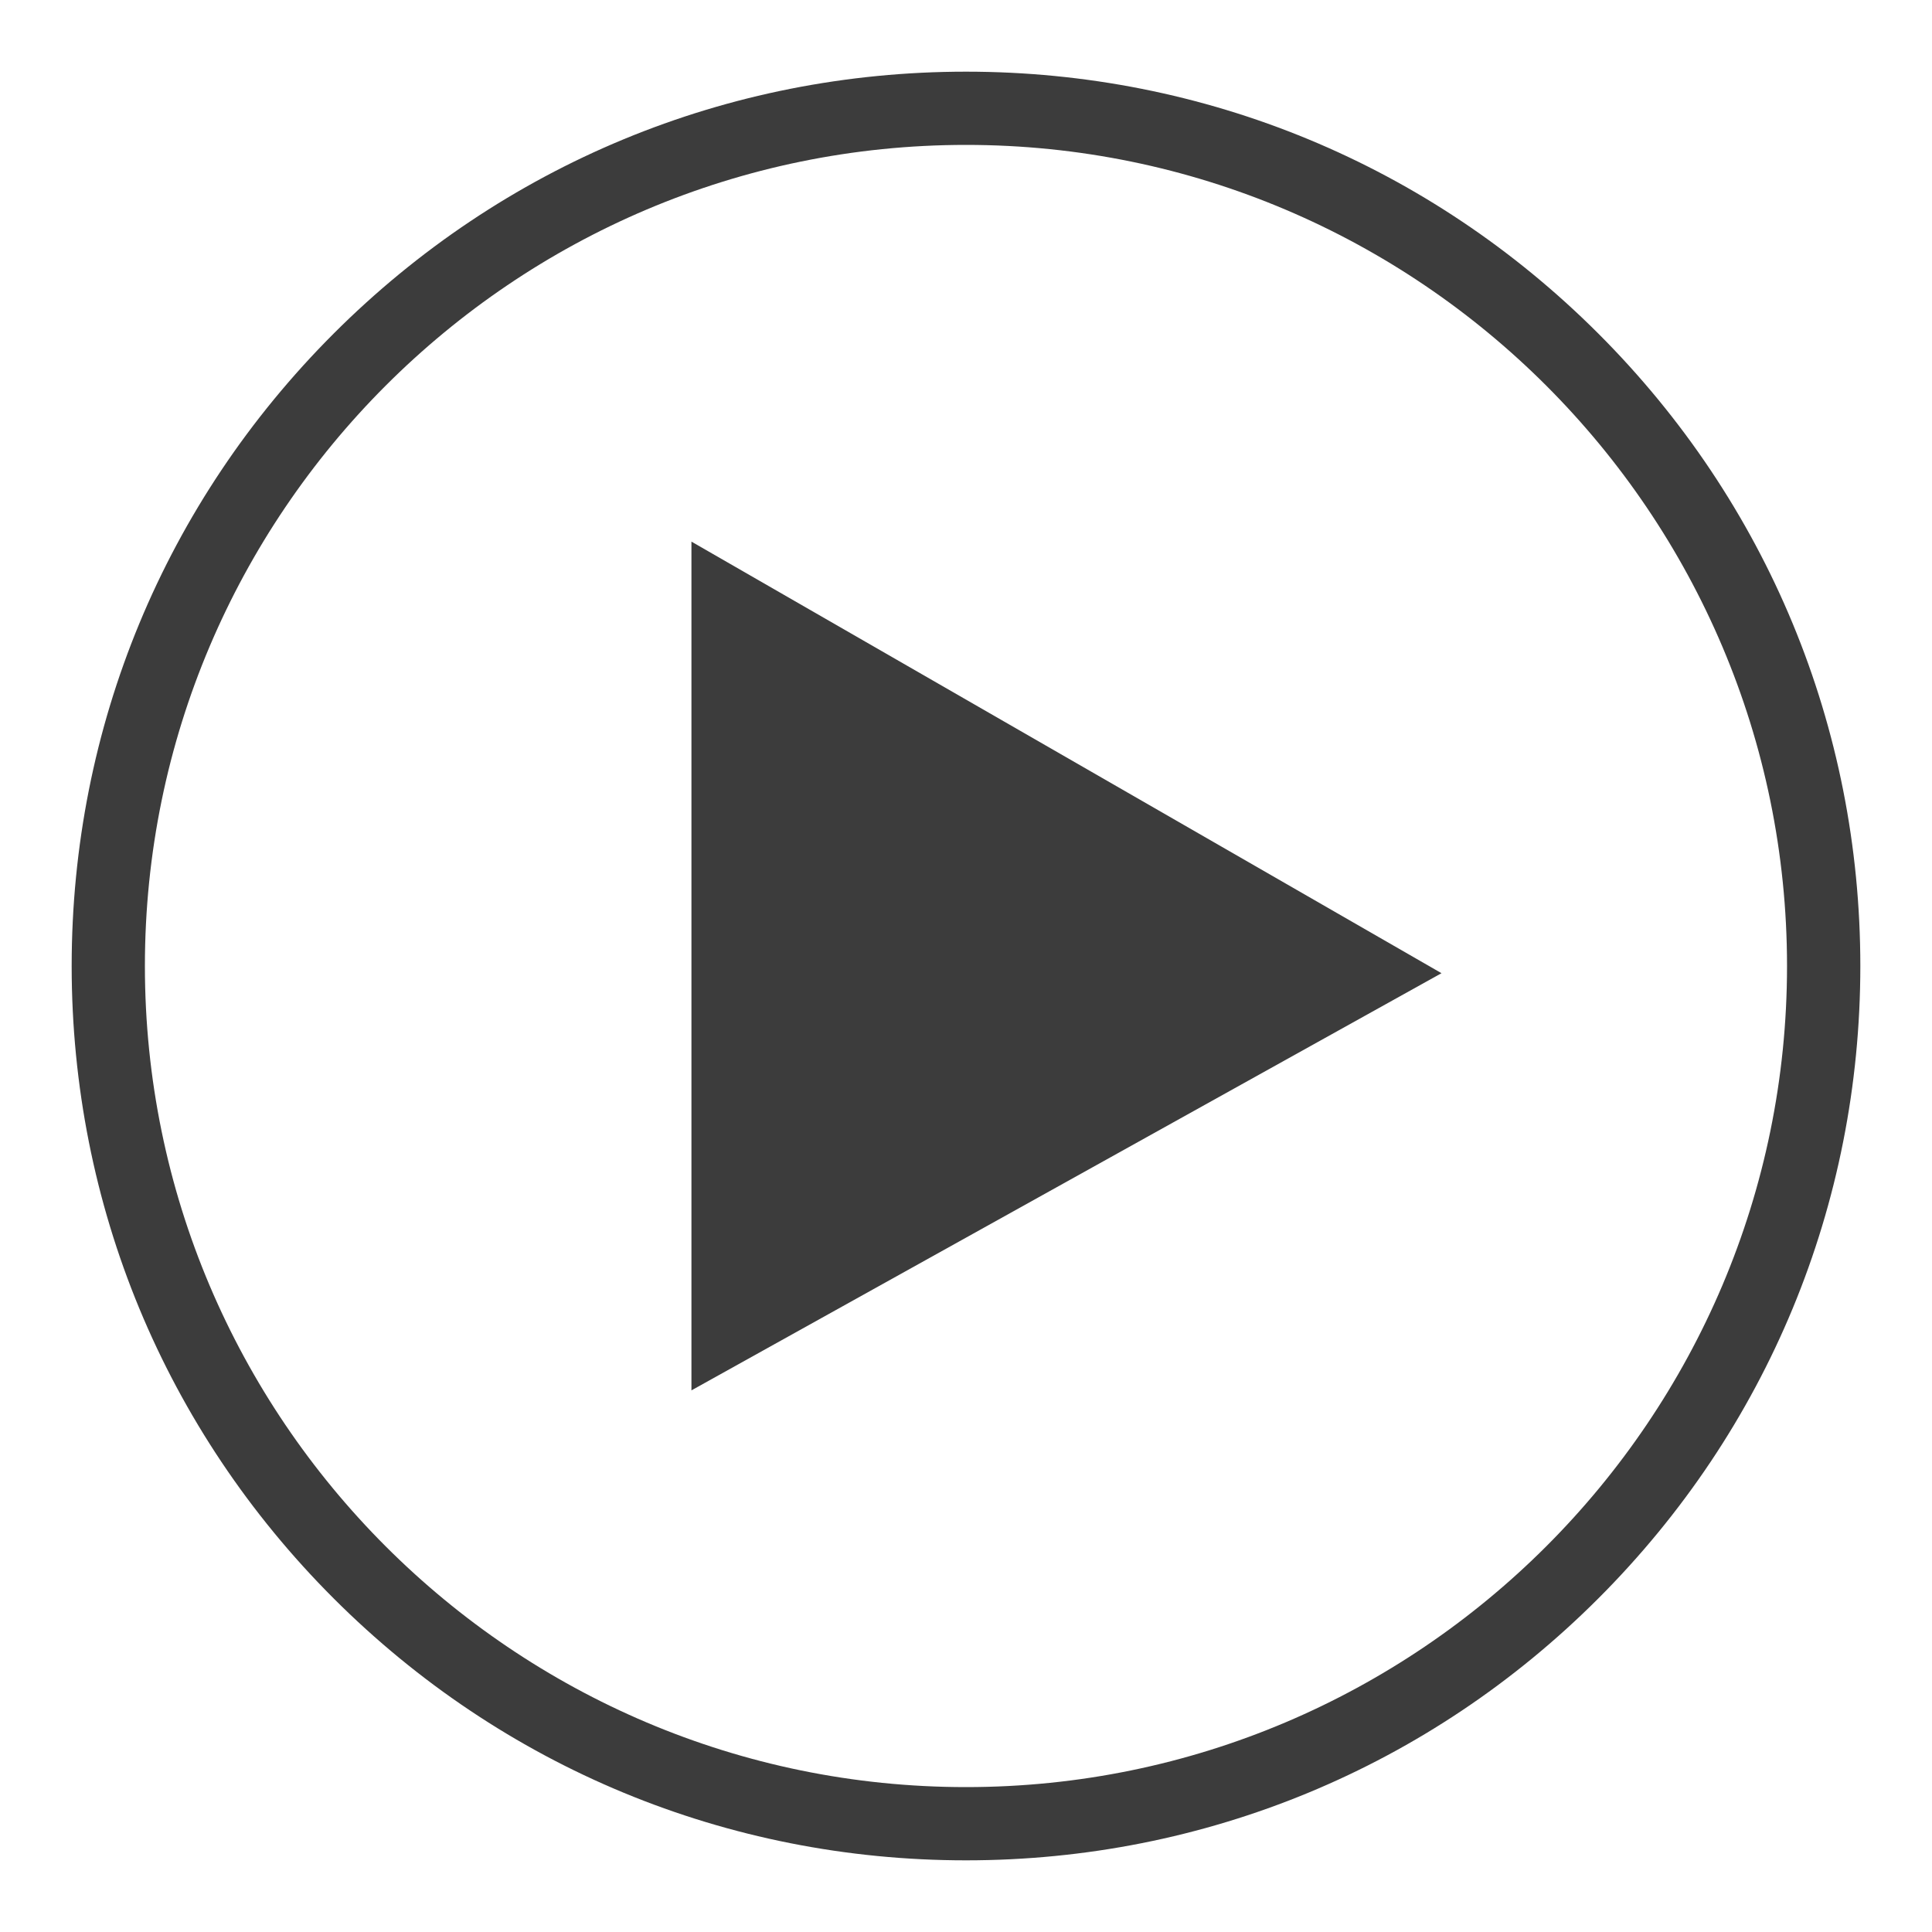
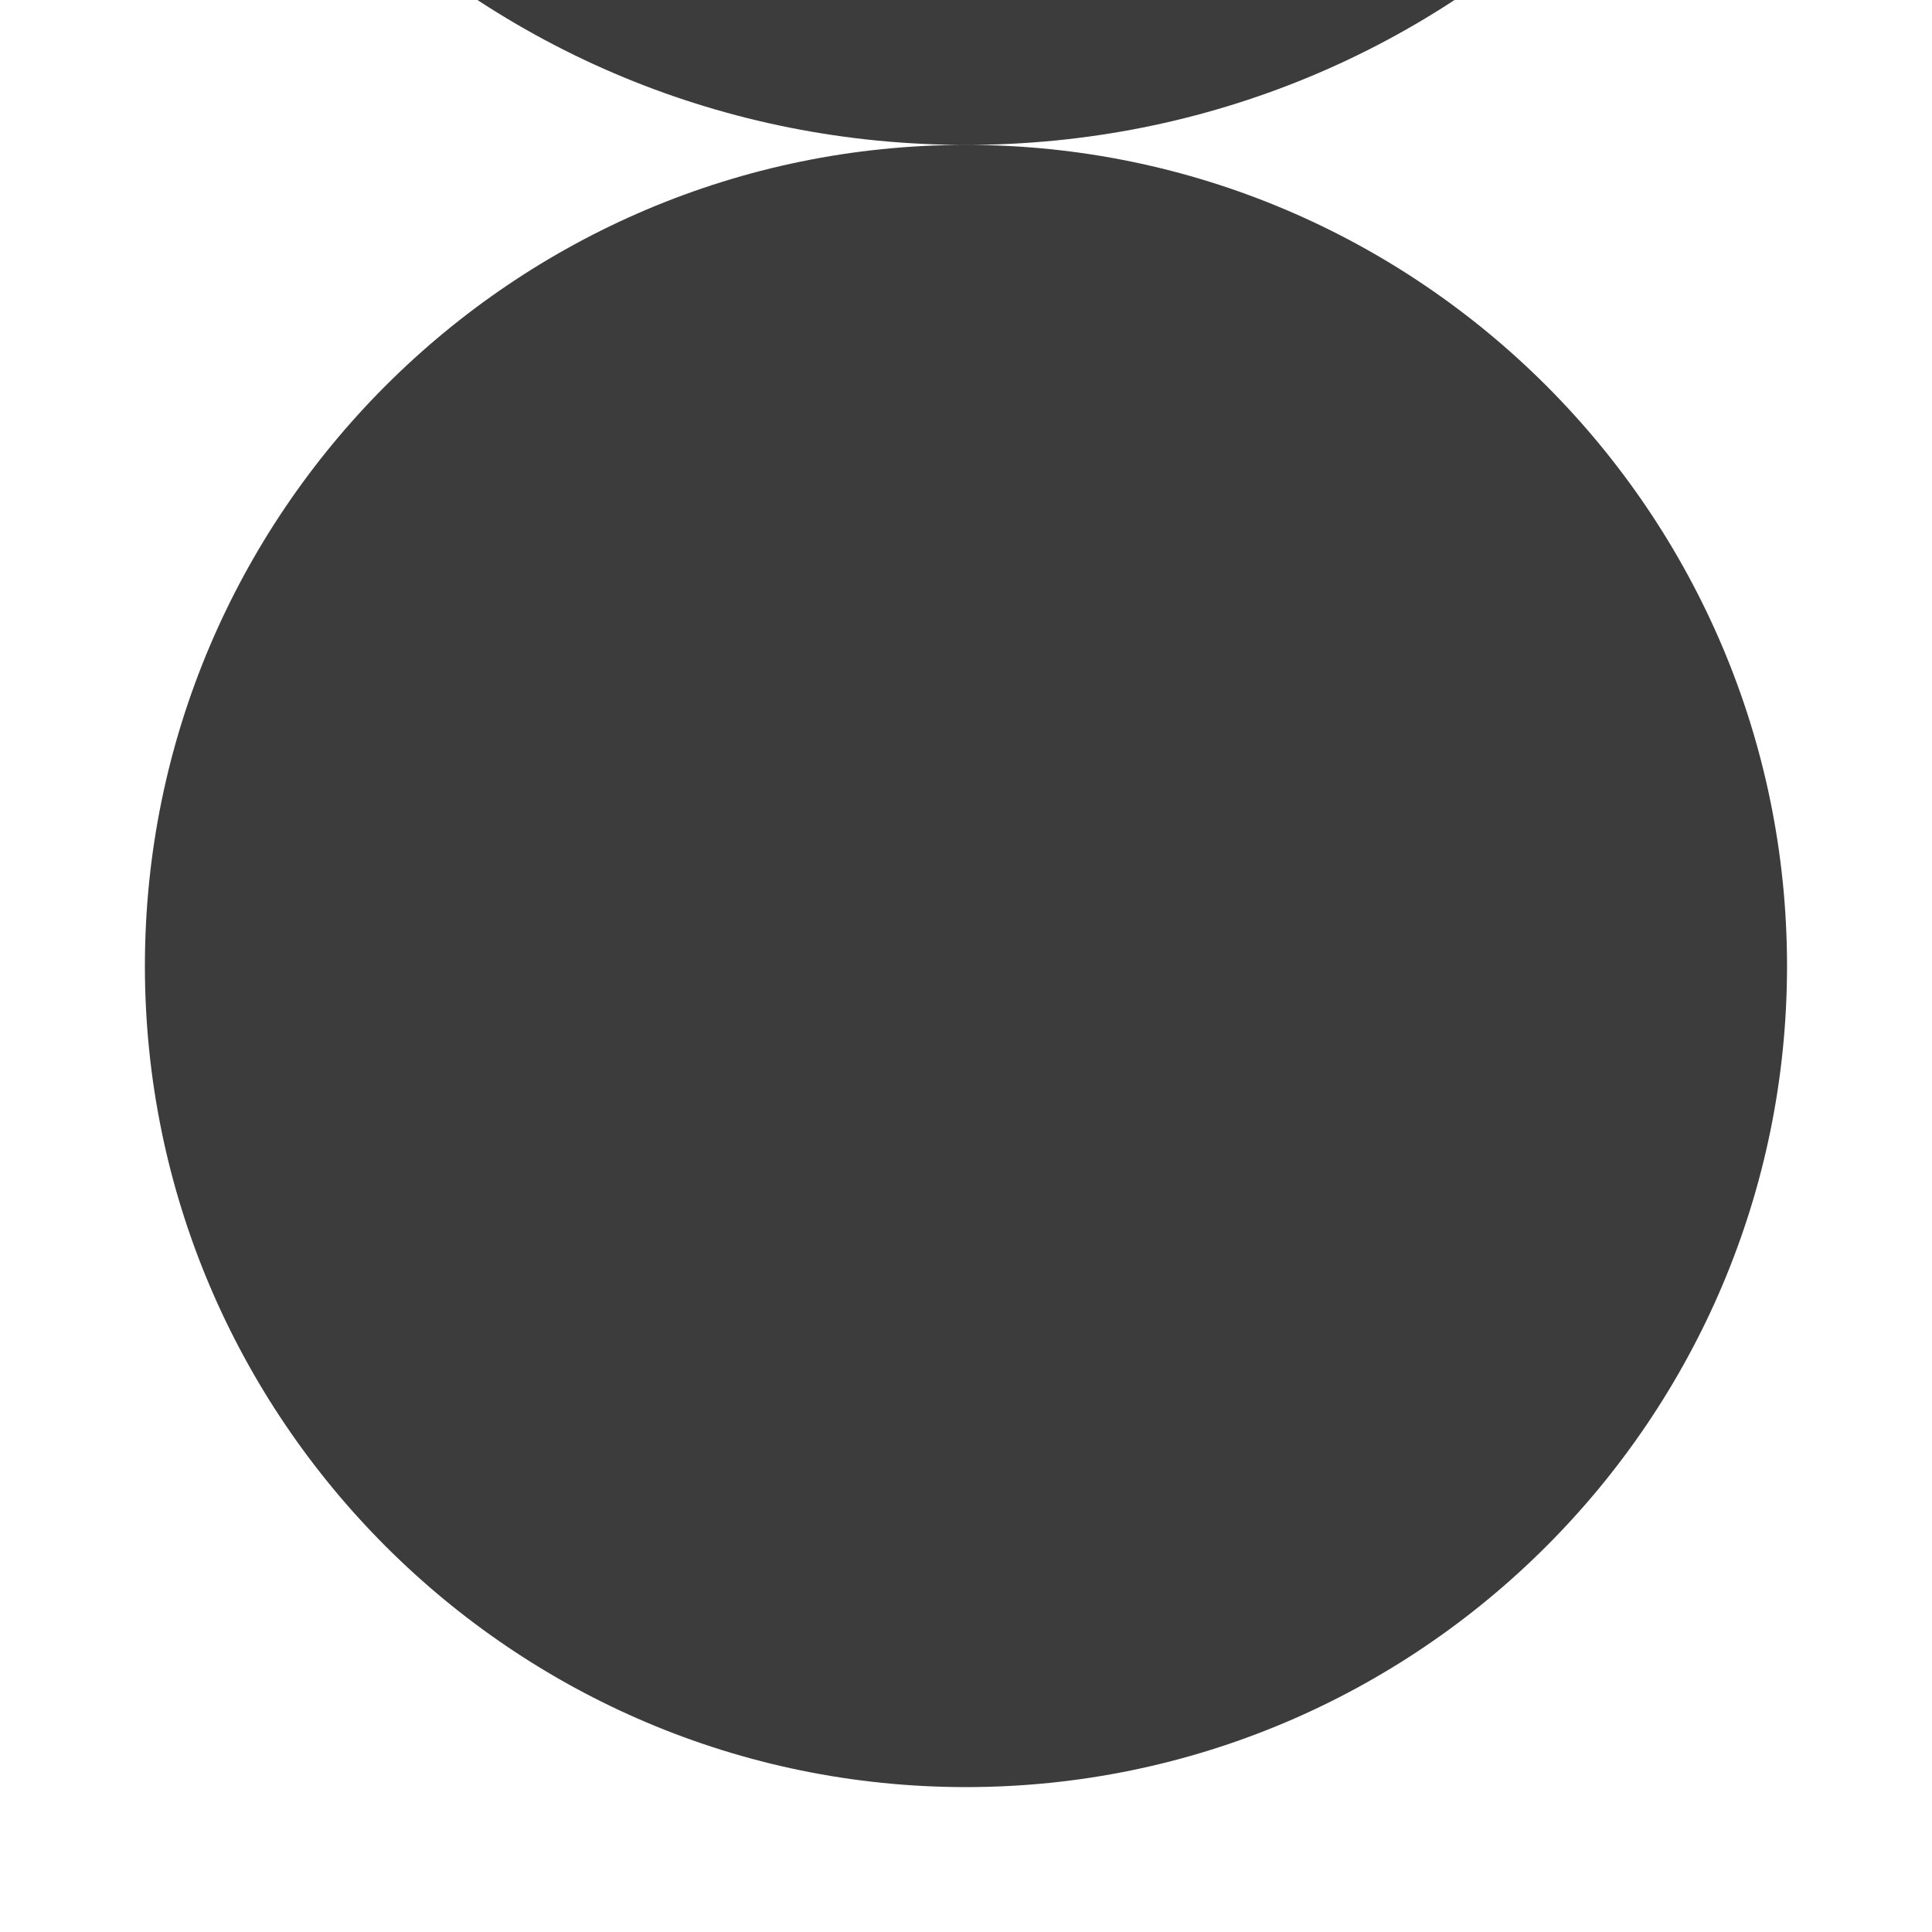
<svg xmlns="http://www.w3.org/2000/svg" xmlns:ns1="http://sodipodi.sourceforge.net/DTD/sodipodi-0.dtd" xmlns:ns2="http://www.inkscape.org/namespaces/inkscape" width="106mm" height="106mm" viewBox="0 0 106 106" version="1.1" id="svg6920" ns1:docname="IconYoutube.svg" ns2:version="1.2.2 (732a01da63, 2022-12-09)">
  <ns1:namedview id="namedview6922" pagecolor="#ffffff" bordercolor="#000000" borderopacity="0.25" ns2:showpageshadow="2" ns2:pageopacity="0.0" ns2:pagecheckerboard="0" ns2:deskcolor="#d1d1d1" ns2:document-units="mm" showgrid="false" ns2:zoom="0.73851712" ns2:cx="-67.703238" ns2:cy="153.00932" ns2:window-width="1920" ns2:window-height="1009" ns2:window-x="-8" ns2:window-y="-8" ns2:window-maximized="1" ns2:current-layer="layer1" />
  <defs id="defs6917" />
  <g ns2:label="Layer 1" ns2:groupmode="layer" id="layer1" transform="translate(7.151,-65.935)">
-     <path d="m 30.785,95.651 v 46.567 l 41.152,-22.888 z" style="fill:#3c3c3c;fill-opacity:1;fill-rule:nonzero;stroke:none;stroke-width:0.035" id="path414" />
-     <path d="m 45.849,73.885 c -24.843,0 -45.05,20.211 -45.05,45.05 0,24.839 20.207,45.05 45.05,45.05 24.839,0 45.046,-20.211 45.046,-45.05 0,-24.839 -20.207,-45.05 -45.046,-45.05 z m 0,94.118 c -13.106,0 -25.428,-5.105 -34.696,-14.372 -9.267,-9.267 -14.372,-21.59 -14.372,-34.696 0,-13.106 5.105,-25.428 14.372,-34.696 9.267,-9.267 21.59,-14.372 34.696,-14.372 13.106,0 25.428,5.105 34.696,14.372 9.267,9.267 14.372,21.59 14.372,34.696 0,13.106 -5.105,25.428 -14.372,34.696 -9.267,9.267 -21.59,14.372 -34.696,14.372" style="fill:#3c3c3c;fill-opacity:1;fill-rule:nonzero;stroke:none;stroke-width:0.035" id="path416" />
+     <path d="m 45.849,73.885 c -24.843,0 -45.05,20.211 -45.05,45.05 0,24.839 20.207,45.05 45.05,45.05 24.839,0 45.046,-20.211 45.046,-45.05 0,-24.839 -20.207,-45.05 -45.046,-45.05 z c -13.106,0 -25.428,-5.105 -34.696,-14.372 -9.267,-9.267 -14.372,-21.59 -14.372,-34.696 0,-13.106 5.105,-25.428 14.372,-34.696 9.267,-9.267 21.59,-14.372 34.696,-14.372 13.106,0 25.428,5.105 34.696,14.372 9.267,9.267 14.372,21.59 14.372,34.696 0,13.106 -5.105,25.428 -14.372,34.696 -9.267,9.267 -21.59,14.372 -34.696,14.372" style="fill:#3c3c3c;fill-opacity:1;fill-rule:nonzero;stroke:none;stroke-width:0.035" id="path416" />
  </g>
</svg>